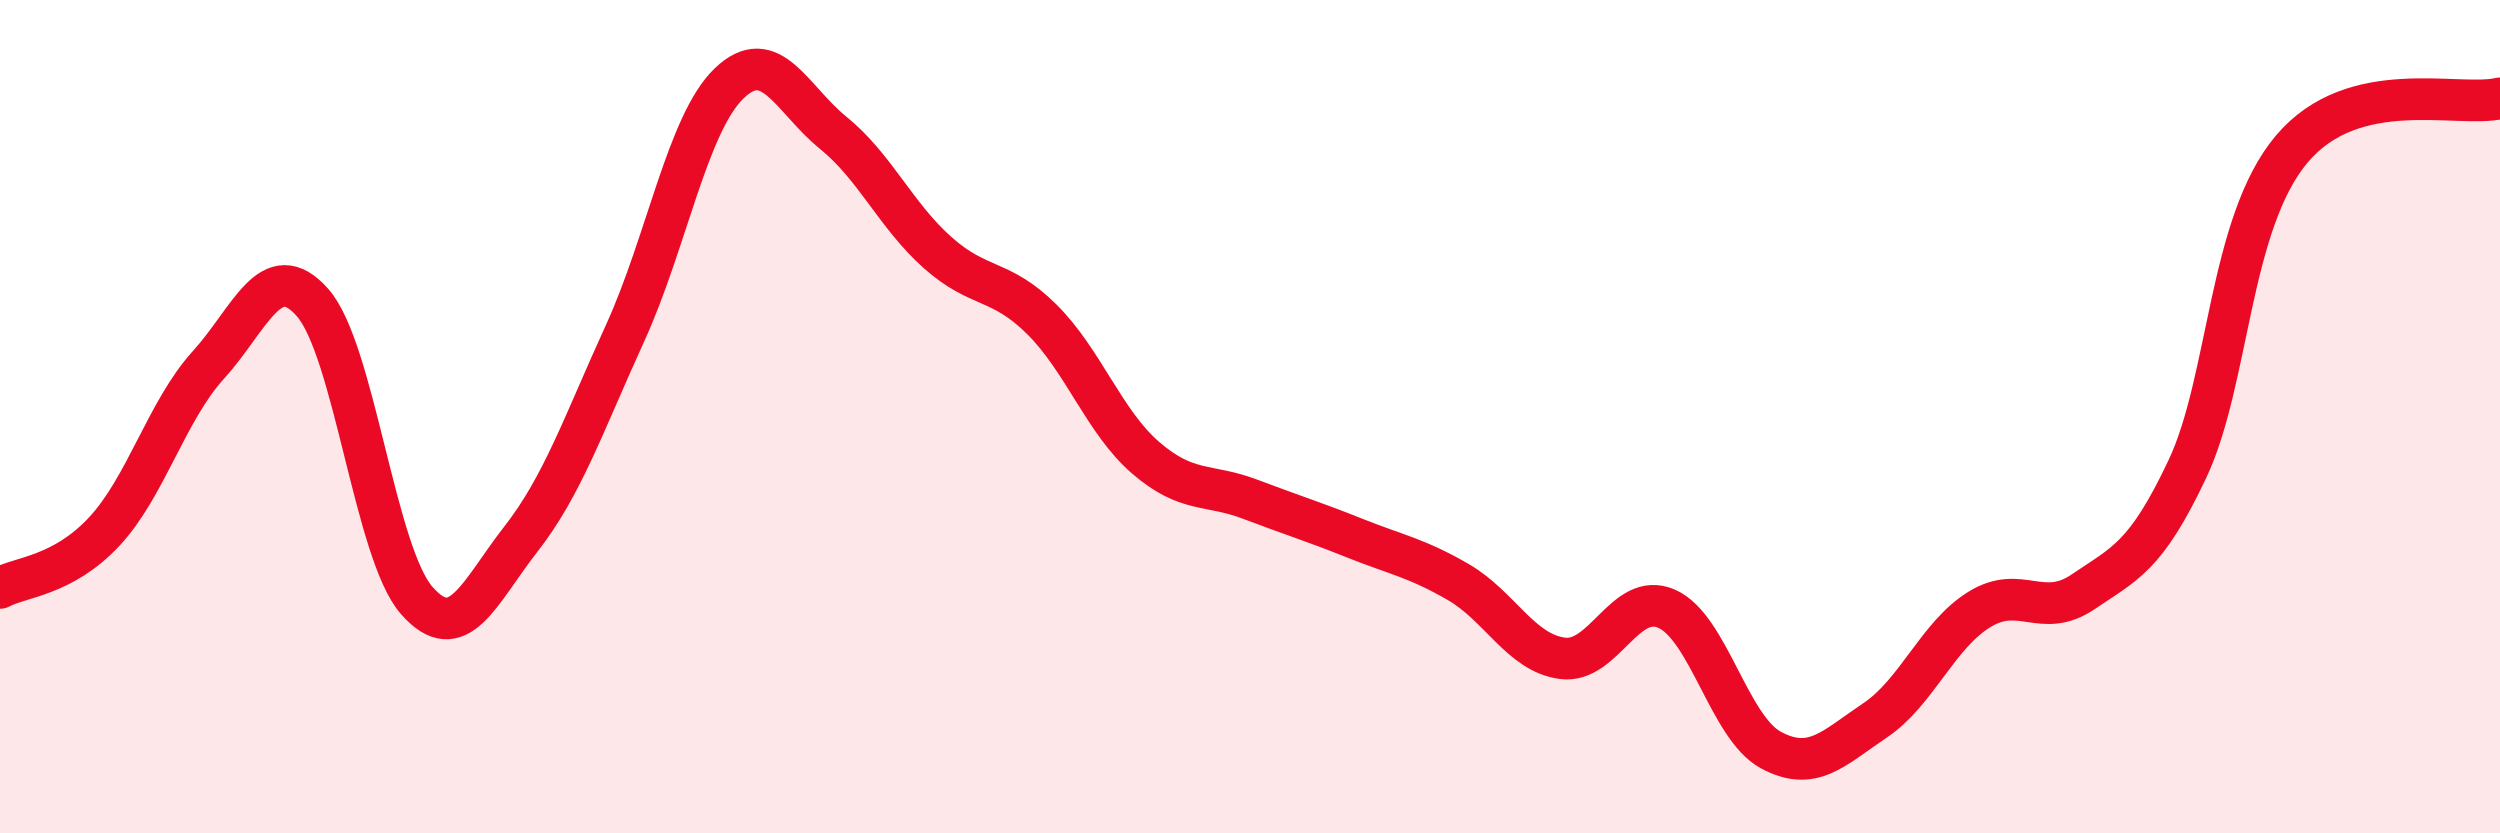
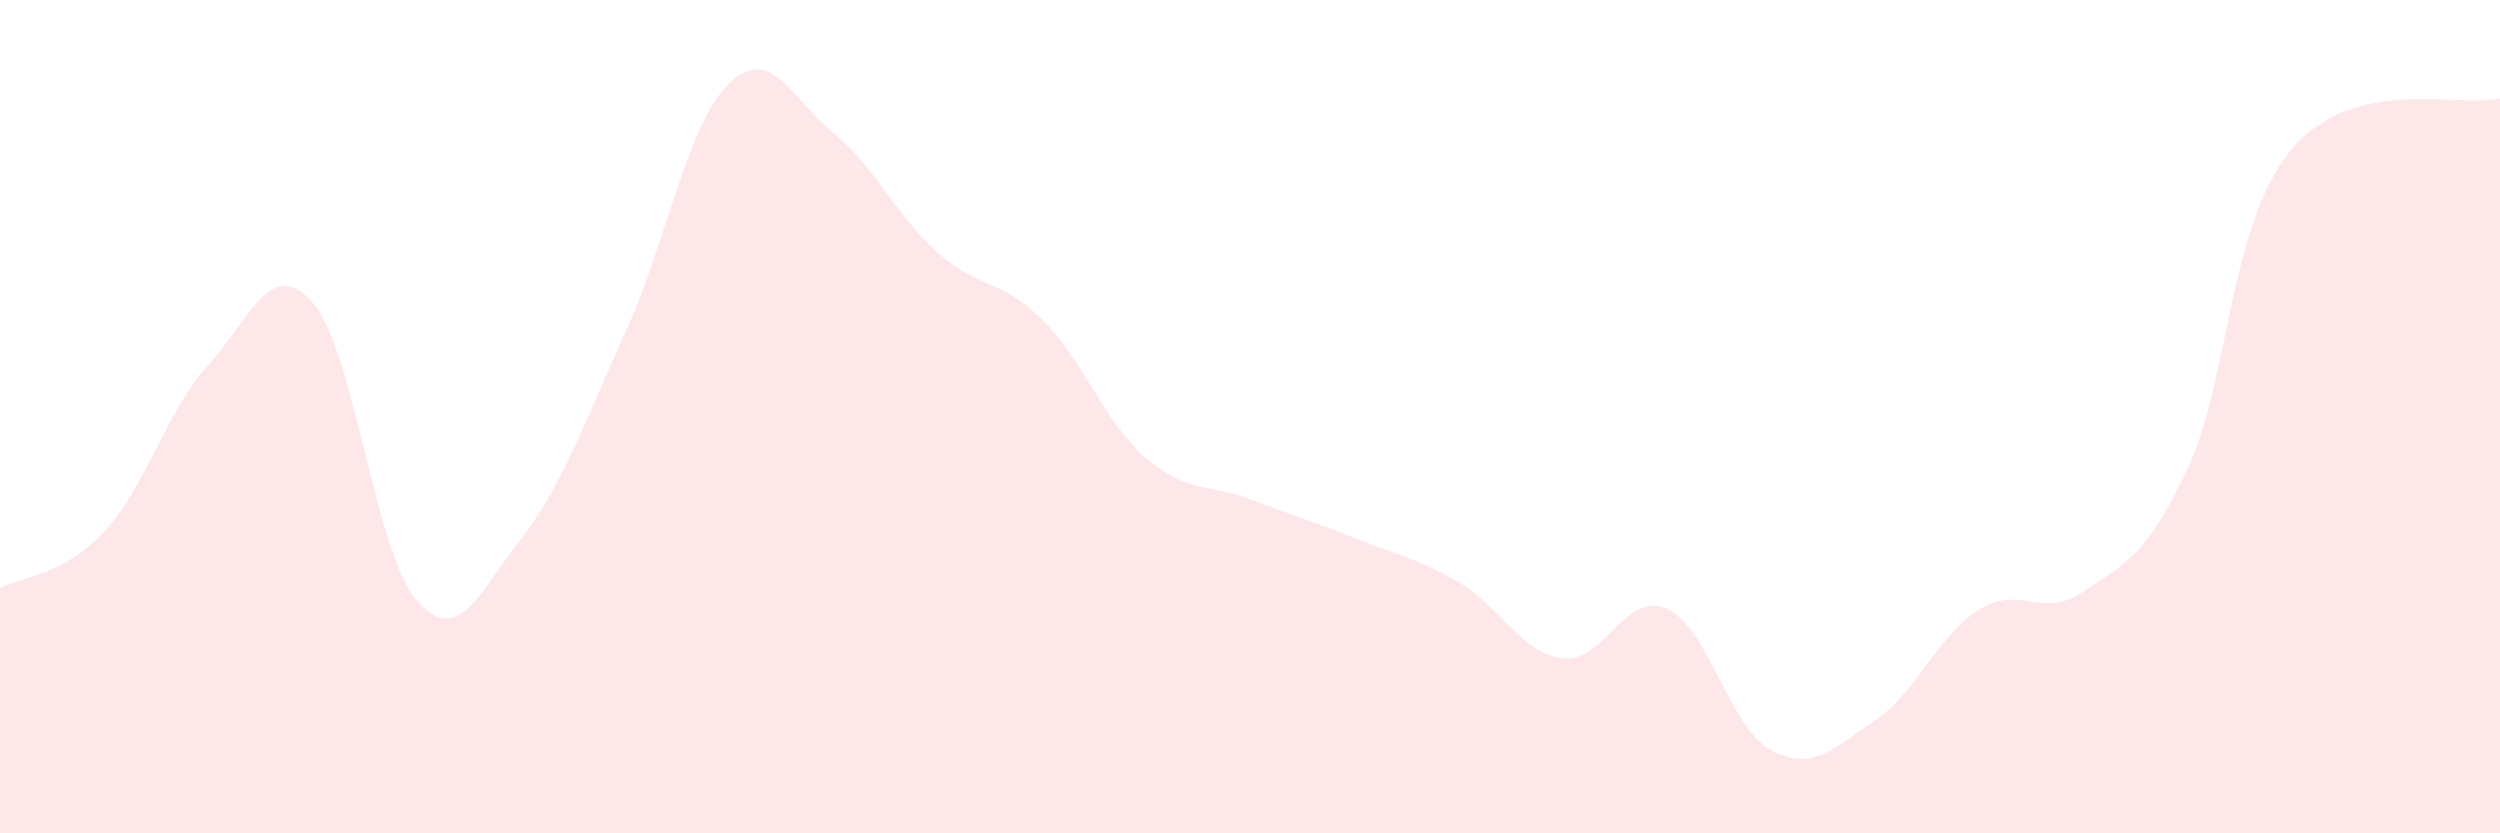
<svg xmlns="http://www.w3.org/2000/svg" width="60" height="20" viewBox="0 0 60 20">
  <path d="M 0,14.11 C 0.5,13.84 1.5,13.83 2.5,12.76 C 3.5,11.69 4,9.86 5,8.76 C 6,7.66 6.5,6.13 7.5,7.26 C 8.5,8.39 9,13.27 10,14.41 C 11,15.55 11.5,14.22 12.5,12.94 C 13.5,11.66 14,10.19 15,8 C 16,5.81 16.5,2.96 17.5,2 C 18.5,1.04 19,2.38 20,3.19 C 21,4 21.5,5.17 22.5,6.06 C 23.5,6.95 24,6.67 25,7.66 C 26,8.65 26.5,10.13 27.5,10.99 C 28.5,11.85 29,11.6 30,11.98 C 31,12.36 31.5,12.51 32.5,12.91 C 33.5,13.31 34,13.39 35,13.97 C 36,14.55 36.5,15.67 37.5,15.8 C 38.5,15.93 39,14.17 40,14.61 C 41,15.05 41.5,17.46 42.5,18 C 43.5,18.54 44,17.96 45,17.29 C 46,16.62 46.5,15.25 47.5,14.63 C 48.5,14.01 49,14.88 50,14.2 C 51,13.52 51.5,13.37 52.5,11.25 C 53.5,9.13 53.5,5.36 55,3.58 C 56.5,1.8 59,2.6 60,2.36L60 20L0 20Z" fill="#EB0A25" opacity="0.1" stroke-linecap="round" stroke-linejoin="round" />
-   <path d="M 0,14.11 C 0.5,13.84 1.5,13.83 2.5,12.76 C 3.5,11.69 4,9.86 5,8.76 C 6,7.66 6.5,6.13 7.5,7.26 C 8.5,8.39 9,13.27 10,14.41 C 11,15.55 11.5,14.22 12.5,12.94 C 13.5,11.66 14,10.19 15,8 C 16,5.81 16.5,2.96 17.5,2 C 18.5,1.04 19,2.38 20,3.19 C 21,4 21.5,5.17 22.5,6.06 C 23.5,6.95 24,6.67 25,7.66 C 26,8.65 26.5,10.13 27.5,10.99 C 28.5,11.85 29,11.6 30,11.98 C 31,12.36 31.5,12.51 32.5,12.91 C 33.5,13.31 34,13.39 35,13.97 C 36,14.55 36.5,15.67 37.5,15.8 C 38.5,15.93 39,14.17 40,14.61 C 41,15.05 41.5,17.46 42.5,18 C 43.5,18.54 44,17.96 45,17.29 C 46,16.62 46.5,15.25 47.5,14.63 C 48.5,14.01 49,14.88 50,14.2 C 51,13.52 51.5,13.37 52.5,11.25 C 53.5,9.13 53.5,5.36 55,3.58 C 56.5,1.8 59,2.6 60,2.36" stroke="#EB0A25" stroke-width="1" fill="none" stroke-linecap="round" stroke-linejoin="round" />
</svg>